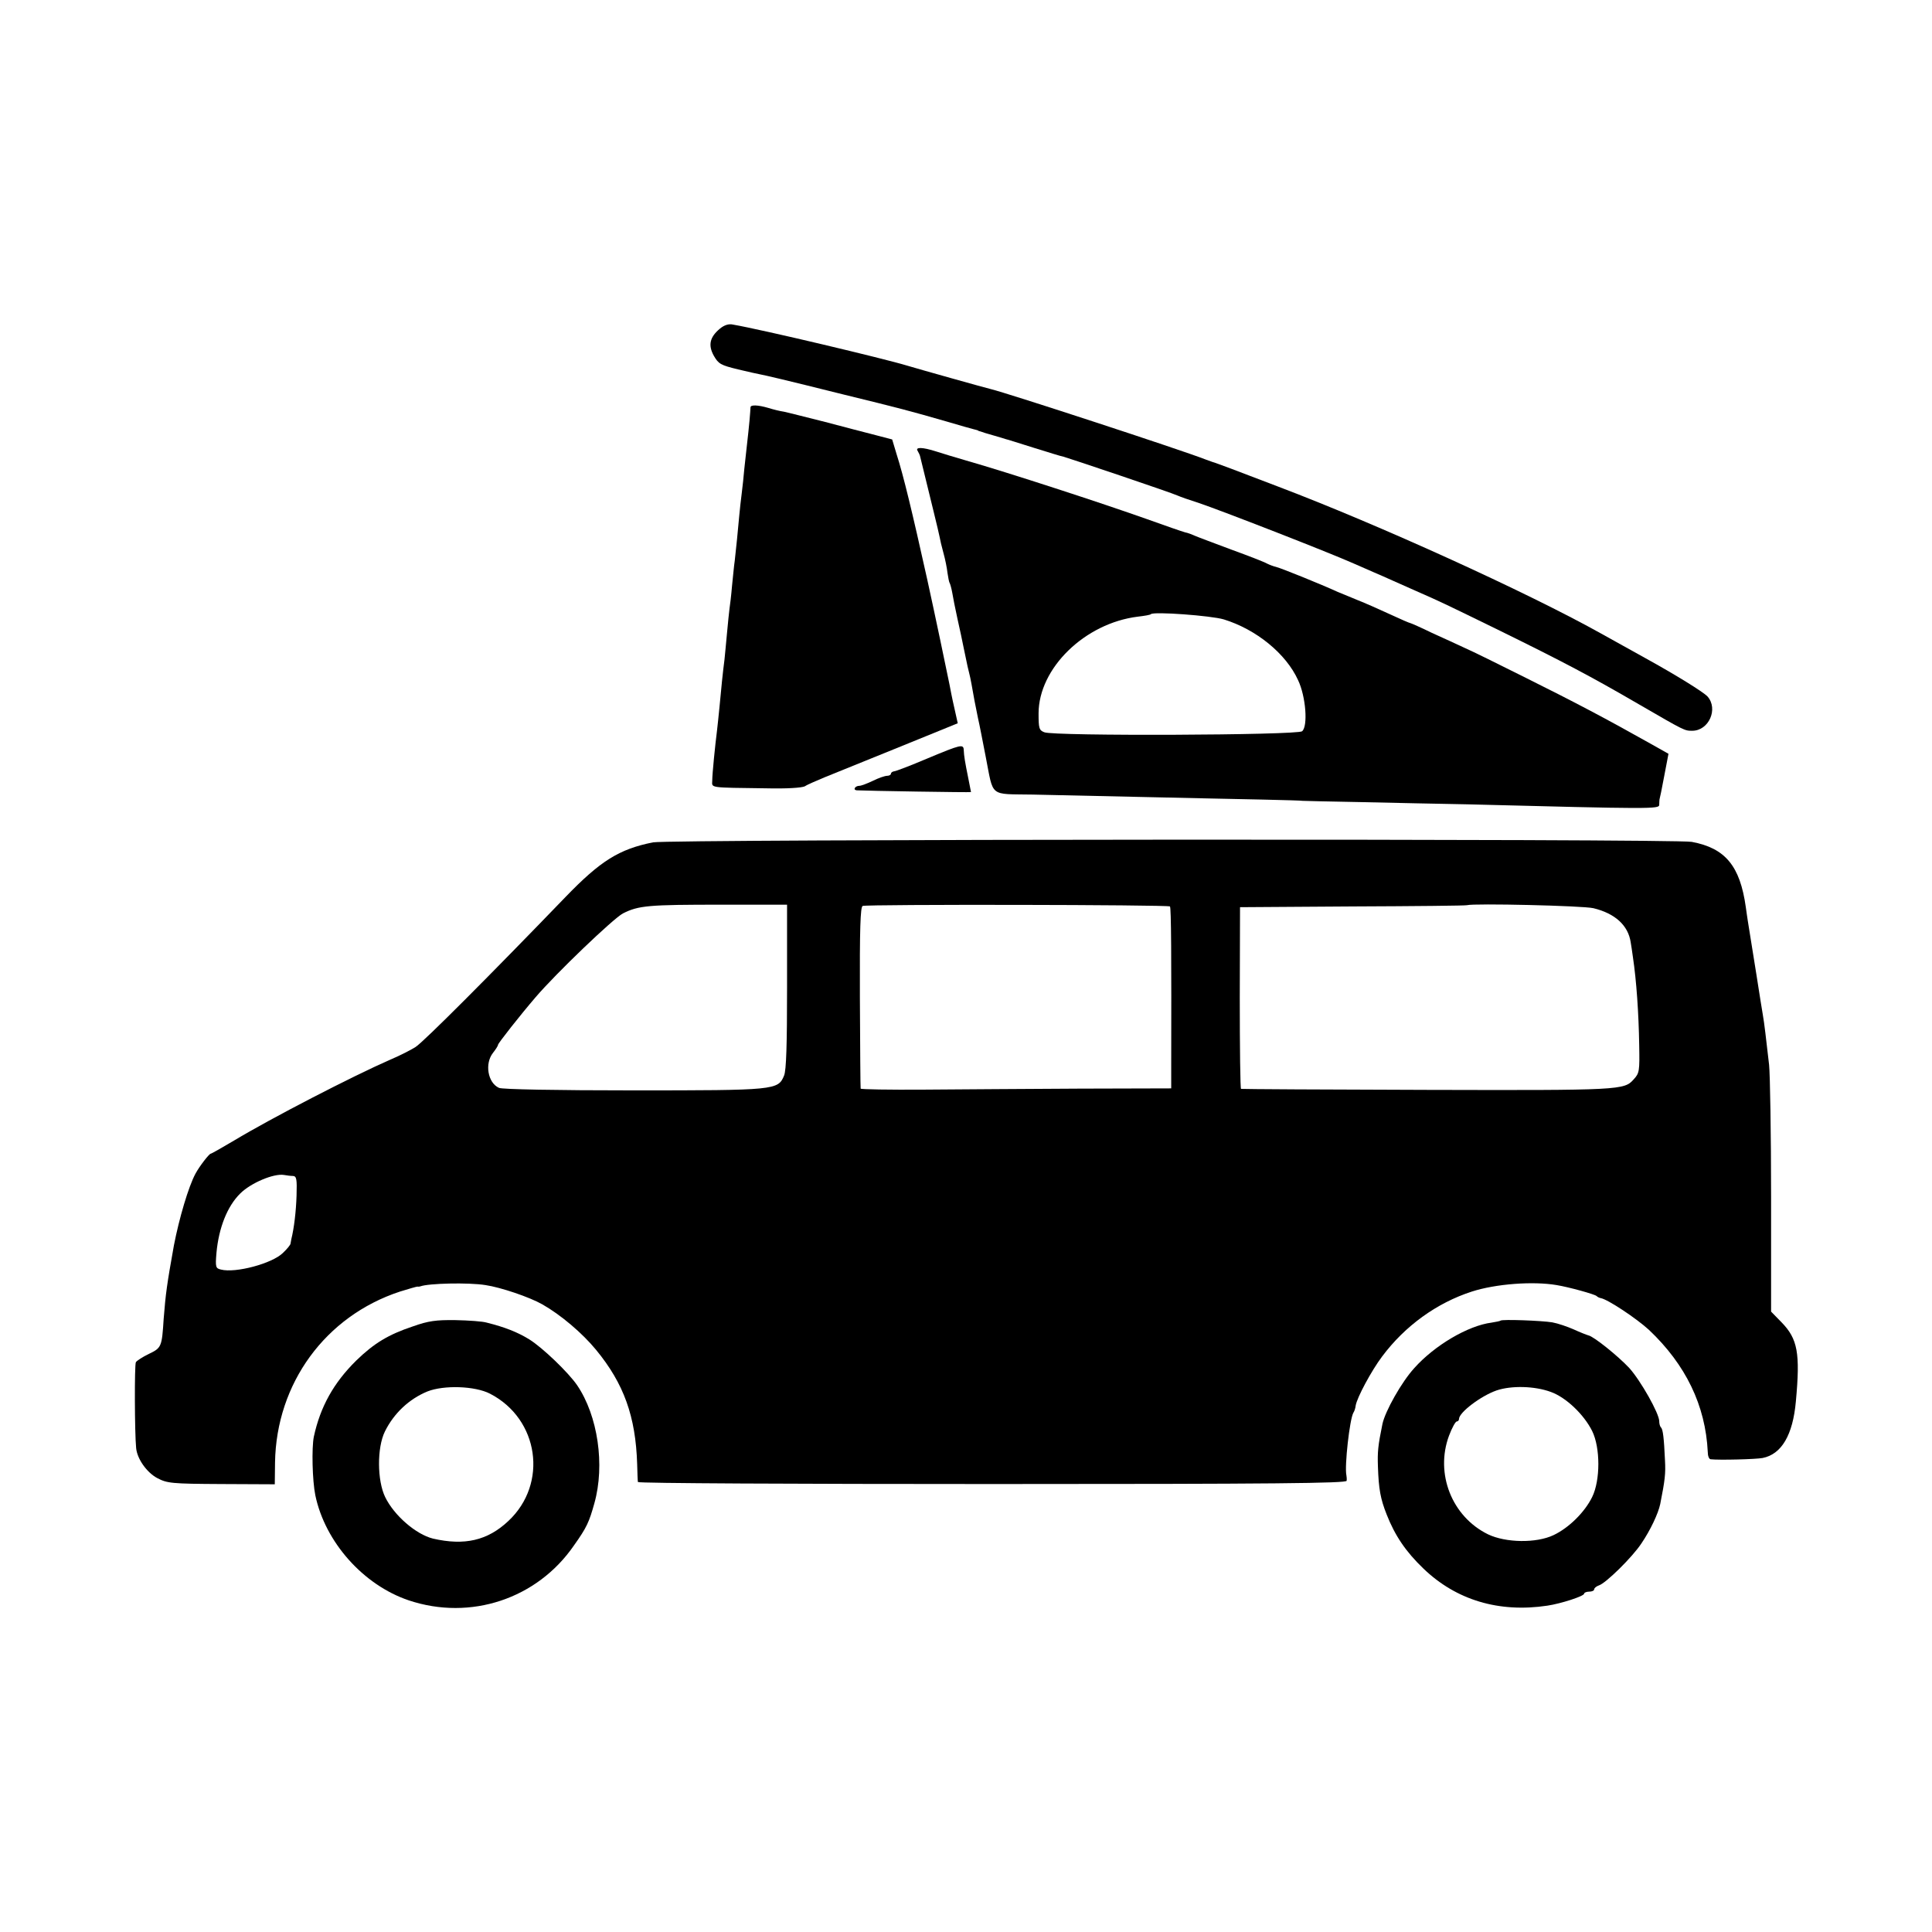
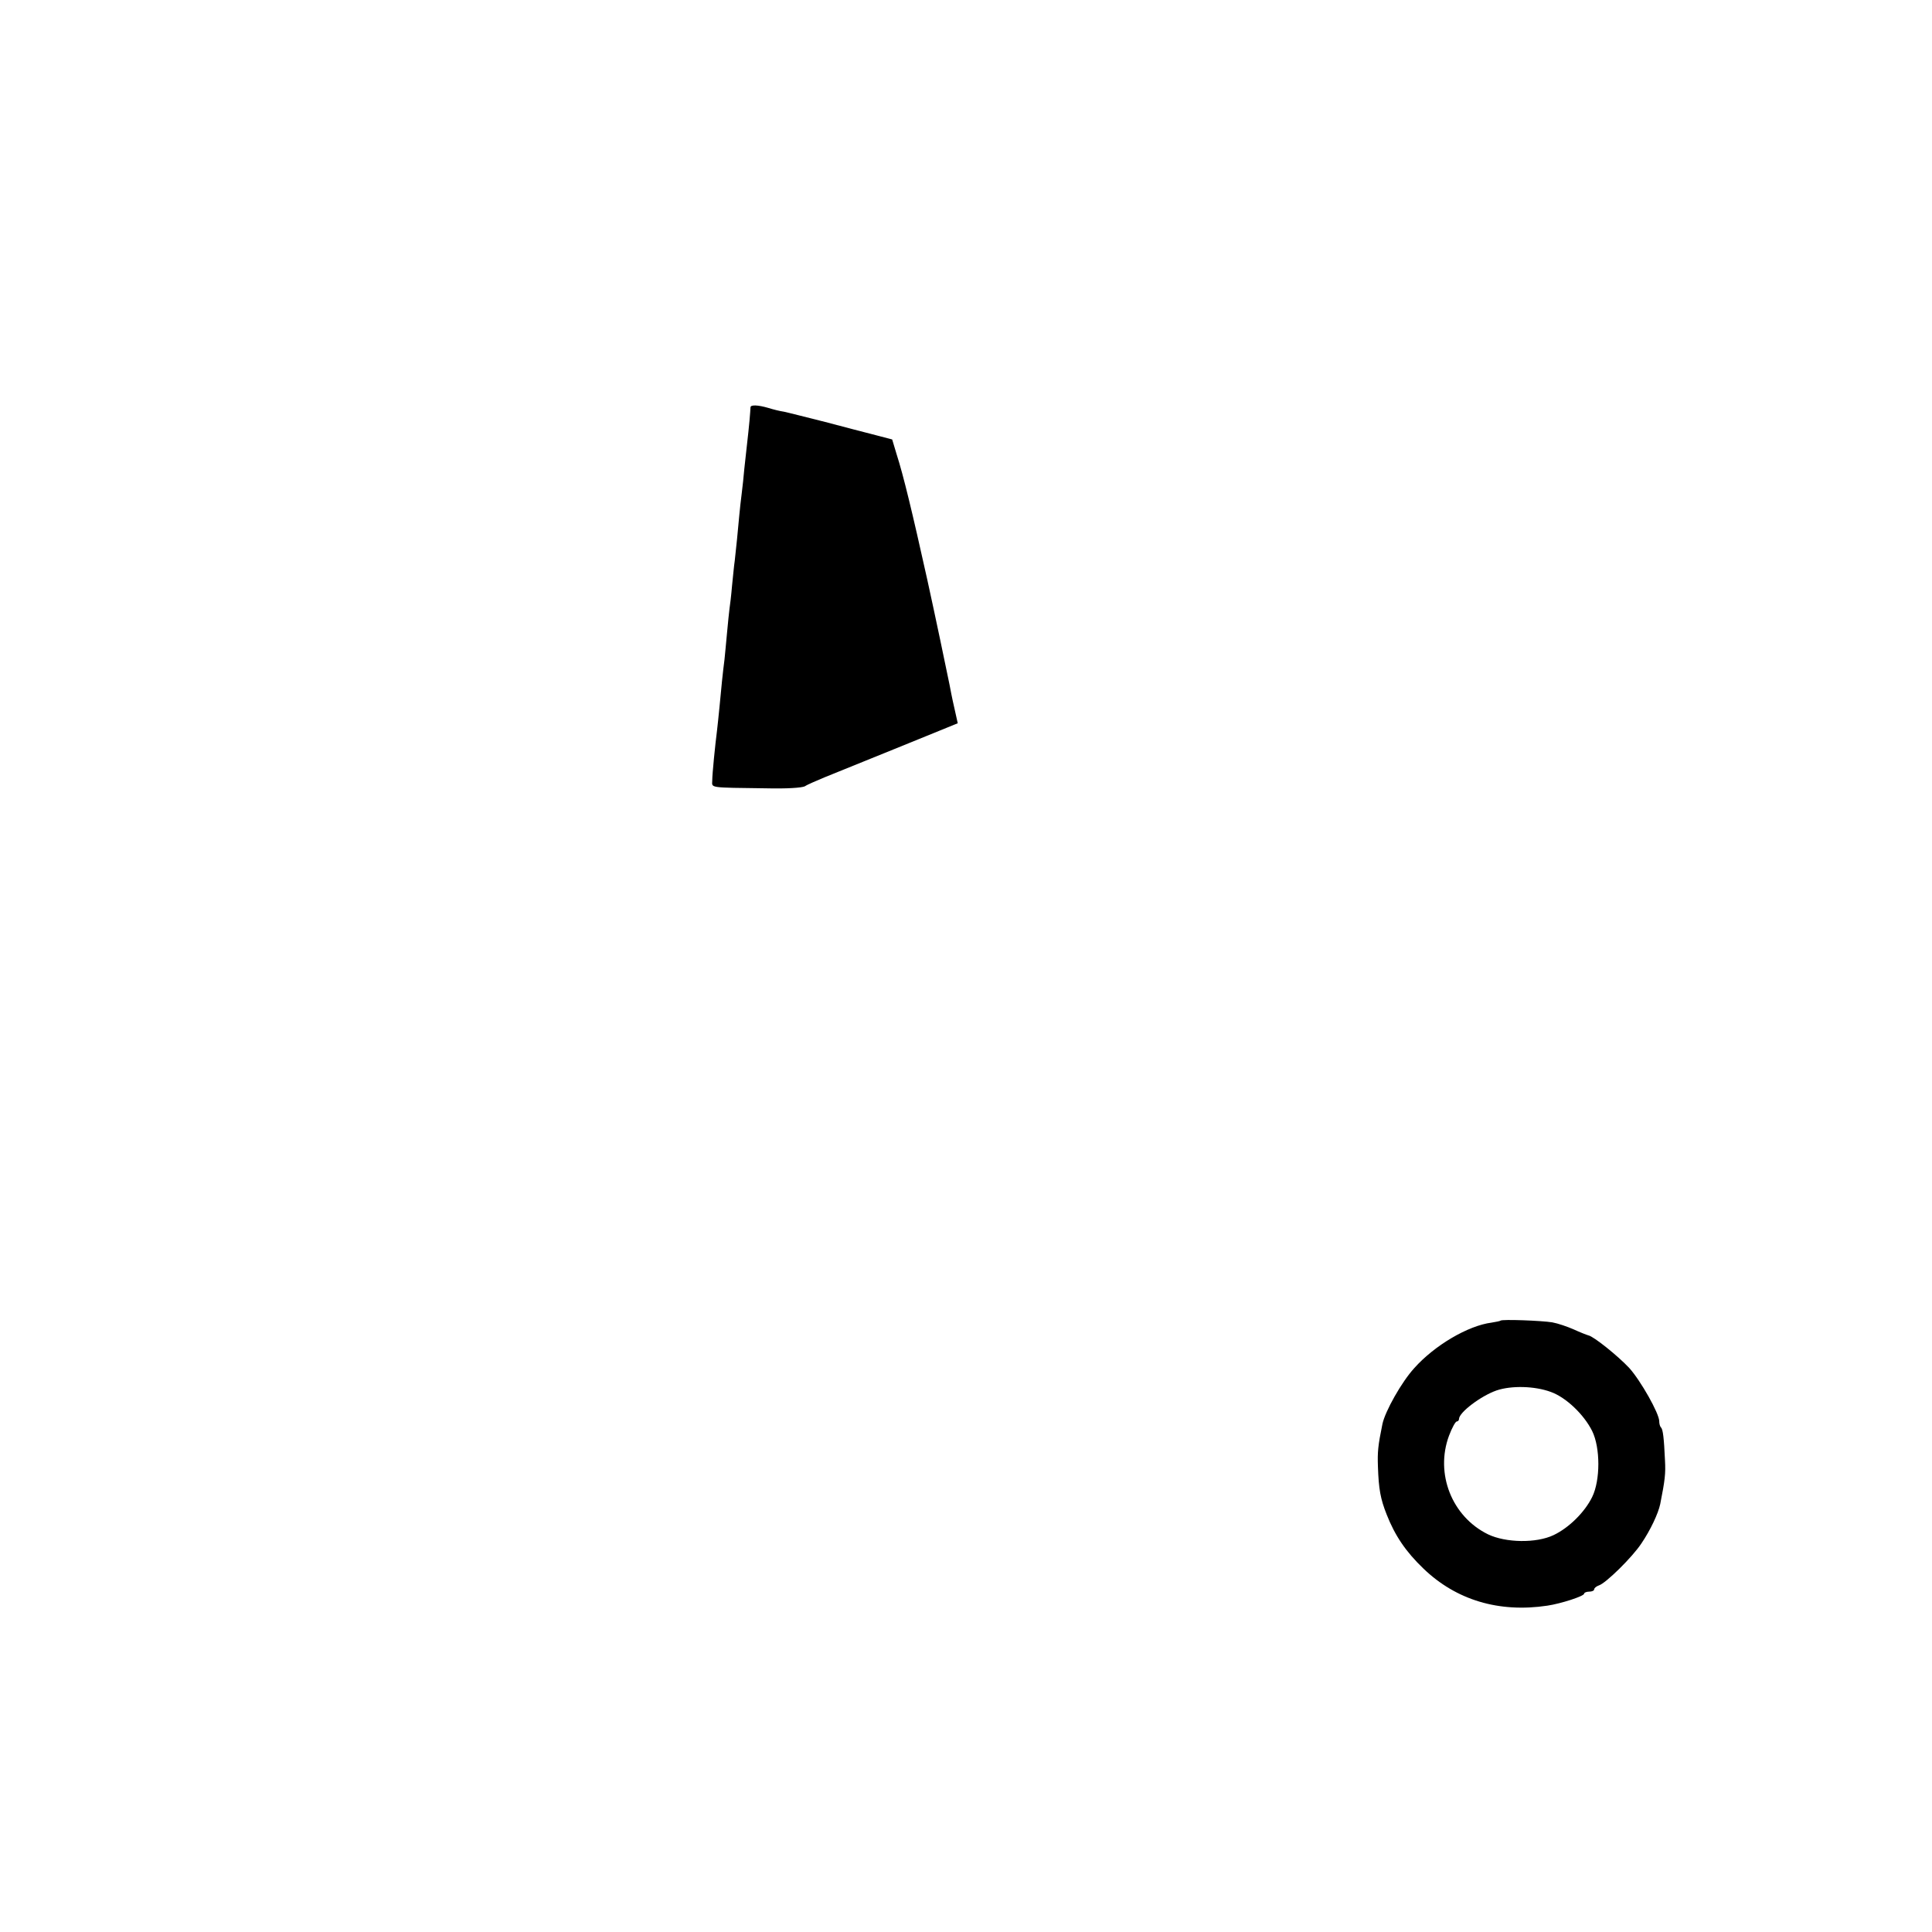
<svg xmlns="http://www.w3.org/2000/svg" version="1.0" width="772pt" height="772pt" viewBox="0 0 772 772" preserveAspectRatio="xMidYMid meet">
  <g transform="translate(0,772) scale(0.1,-0.1)" fill="#000000" stroke="none">
-     <path d="M2877 6407 c-41 -34 -48 -66 -25 -108 19 -33 27 -38 97 -55 42 -10 82 -19 89 -20 21 -4 95 -21 327 -79 229 -56 271 -67 420 -110 50 -15 97 -28 105 -30 8 -2 16 -4 18 -5 1 -2 5 -3 10 -4 4 -2 27 -9 52 -16 25 -7 47 -14 50 -15 3 0 52 -16 110 -34 58 -18 112 -35 120 -36 22 -6 432 -144 455 -155 11 -5 48 -18 83 -29 92 -31 516 -196 622 -243 25 -11 61 -27 80 -35 19 -8 53 -23 75 -33 22 -10 63 -28 90 -40 103 -45 125 -56 340 -161 248 -122 361 -181 555 -294 183 -106 181 -105 212 -105 66 0 105 87 61 137 -18 19 -130 88 -248 153 -33 18 -73 41 -90 50 -16 9 -57 32 -90 50 -296 165 -888 434 -1286 585 -68 26 -153 58 -189 72 -36 13 -69 26 -75 27 -5 2 -17 6 -25 9 -99 39 -800 268 -860 282 -18 4 -292 81 -335 94 -92 28 -580 144 -696 164 -17 4 -35 -2 -52 -16z" />
    <path d="M2999 6093 c0 -5 -2 -28 -4 -53 -2 -25 -7 -67 -10 -95 -3 -27 -8 -72 -11 -100 -2 -27 -7 -70 -10 -95 -3 -25 -8 -65 -10 -90 -5 -58 -13 -136 -18 -180 -3 -19 -7 -65 -11 -102 -3 -37 -8 -77 -10 -90 -2 -13 -6 -57 -10 -98 -4 -41 -8 -88 -10 -105 -6 -45 -14 -123 -20 -190 -3 -33 -8 -76 -10 -95 -7 -54 -19 -172 -19 -200 -1 -29 -14 -27 215 -30 84 -2 142 2 155 8 10 7 46 22 79 36 189 76 399 162 461 187 l71 29 -14 63 c-8 34 -16 76 -19 92 -9 45 -59 284 -89 420 -60 270 -95 415 -122 499 l-18 60 -65 17 c-36 9 -127 33 -203 53 -76 19 -150 38 -165 41 -15 2 -43 9 -62 15 -41 12 -70 13 -71 3z" />
-     <path d="M3667 5918 c4 -7 9 -17 10 -23 41 -168 74 -301 77 -318 2 -12 9 -42 16 -67 7 -25 14 -60 16 -79 3 -19 6 -37 9 -41 2 -4 7 -21 10 -38 3 -18 12 -65 21 -105 9 -39 20 -92 25 -117 13 -65 20 -94 23 -105 3 -10 12 -59 20 -105 3 -14 9 -45 14 -70 6 -25 19 -94 31 -155 32 -163 12 -147 187 -150 82 -2 286 -6 454 -10 168 -4 377 -8 465 -10 88 -2 160 -4 160 -5 0 0 104 -3 230 -5 127 -3 320 -7 430 -9 737 -19 765 -19 765 -2 0 9 1 18 1 21 1 2 10 45 19 94 l17 89 -71 40 c-176 99 -297 163 -506 267 -102 51 -207 103 -235 115 -27 13 -87 40 -133 61 -45 22 -84 39 -86 39 -3 0 -40 16 -83 36 -43 20 -100 45 -128 56 -27 11 -63 26 -80 33 -63 29 -231 97 -247 100 -9 2 -25 8 -35 13 -10 6 -74 31 -143 56 -69 26 -134 50 -145 55 -11 5 -29 12 -40 14 -11 3 -78 26 -150 52 -180 64 -560 188 -725 235 -41 12 -95 28 -119 36 -56 18 -85 18 -74 2z m1223 -673 c130 -40 249 -137 297 -243 31 -65 40 -184 16 -204 -19 -16 -994 -20 -1030 -4 -21 8 -23 16 -23 75 0 181 185 361 397 387 26 3 50 7 52 10 11 11 241 -6 291 -21z" />
-     <path d="M3705 4689 c-66 -28 -126 -51 -132 -51 -7 -1 -13 -5 -13 -10 0 -4 -7 -8 -15 -8 -9 0 -35 -9 -57 -20 -23 -11 -47 -20 -54 -20 -17 0 -27 -16 -11 -18 32 -2 457 -9 457 -7 0 1 -5 27 -11 56 -13 64 -17 88 -18 112 -1 25 -12 22 -146 -34z" />
-     <path d="M2609 4354 c-135 -27 -210 -74 -349 -218 -298 -309 -569 -581 -600 -600 -19 -12 -64 -35 -100 -50 -155 -68 -476 -234 -624 -323 -49 -29 -91 -53 -94 -53 -6 0 -45 -50 -61 -80 -28 -52 -65 -178 -86 -286 -28 -156 -33 -193 -41 -294 -7 -112 -9 -116 -59 -140 -25 -12 -48 -27 -52 -33 -6 -9 -5 -284 1 -343 4 -44 43 -98 84 -120 40 -21 56 -23 256 -24 l214 -1 1 87 c5 316 201 585 499 683 35 11 67 20 70 20 4 -1 9 0 12 1 32 12 191 16 260 5 61 -9 176 -48 227 -77 74 -42 160 -115 215 -182 111 -135 158 -266 164 -456 1 -36 2 -68 3 -72 0 -5 638 -8 1416 -8 1125 0 1415 3 1416 13 1 6 0 17 -1 22 -8 35 13 225 28 250 4 6 8 18 9 28 5 32 63 140 106 197 92 123 219 214 358 259 96 31 245 42 339 26 49 -8 154 -37 160 -44 3 -3 10 -7 16 -8 29 -5 144 -82 193 -127 147 -139 226 -302 235 -488 0 -16 5 -28 11 -29 36 -4 182 0 208 5 76 15 121 92 133 226 18 194 7 250 -57 316 l-42 43 0 458 c0 252 -4 490 -8 528 -12 104 -19 167 -25 200 -3 17 -7 41 -9 55 -3 20 -24 153 -51 320 -2 14 -6 39 -8 55 -23 165 -82 236 -216 261 -71 13 -4087 11 -4151 -2z m536 -576 c0 -232 -3 -335 -12 -356 -24 -58 -34 -59 -603 -59 -306 0 -524 4 -536 10 -45 20 -58 97 -24 140 11 14 20 28 20 32 0 6 89 119 150 190 82 96 311 315 349 335 63 32 103 35 395 35 l261 0 0 -327z m1530 320 c5 -4 6 -201 5 -645 l0 -82 -367 -1 c-203 -1 -482 -3 -620 -4 -139 -1 -253 1 -254 4 -1 3 -2 167 -3 365 -1 274 2 361 11 365 17 7 1221 5 1228 -2z m1692 -7 c87 -21 139 -69 149 -136 2 -11 6 -38 9 -60 14 -93 23 -224 25 -350 2 -105 1 -113 -22 -138 -38 -43 -52 -44 -826 -42 -405 1 -740 3 -743 4 -3 0 -5 164 -5 364 l1 362 450 3 c248 1 453 3 457 5 27 8 463 -2 505 -12z m-5196 -1070 c14 -1 16 -13 14 -78 -2 -64 -10 -131 -21 -175 -1 -5 -2 -12 -3 -17 0 -5 -14 -22 -31 -38 -43 -42 -189 -81 -247 -66 -21 5 -23 9 -18 67 9 99 43 186 95 237 42 42 134 81 175 74 11 -2 27 -4 36 -4z" />
-     <path d="M1650 2420 c-99 -33 -156 -68 -227 -137 -90 -89 -143 -184 -169 -304 -9 -45 -6 -175 6 -234 39 -187 192 -359 374 -420 246 -82 512 6 659 219 52 73 61 94 82 169 43 153 14 350 -69 472 -35 51 -138 150 -191 183 -47 29 -98 49 -170 67 -16 5 -73 9 -125 10 -78 1 -108 -3 -170 -25z m308 -269 c196 -101 233 -360 73 -509 -83 -78 -175 -99 -301 -70 -68 17 -155 92 -191 166 -32 66 -33 197 -1 262 36 73 97 130 170 160 66 26 190 22 250 -9z" />
    <path d="M5996 2443 c-2 -2 -18 -5 -36 -8 -94 -12 -228 -91 -309 -182 -51 -56 -116 -172 -127 -223 -18 -88 -20 -112 -18 -170 3 -90 10 -129 35 -192 33 -84 76 -148 147 -216 131 -126 302 -177 495 -148 54 8 147 38 147 48 0 4 9 8 20 8 11 0 20 4 20 9 0 5 8 12 19 16 27 8 134 113 170 168 36 53 67 119 75 157 19 96 22 122 19 175 -4 88 -8 124 -16 131 -4 4 -7 15 -7 25 0 31 -74 162 -120 213 -45 48 -142 126 -163 130 -7 2 -33 12 -59 24 -25 11 -63 24 -85 28 -41 7 -201 13 -207 7z m201 -285 c61 -22 132 -90 165 -156 33 -67 33 -197 0 -264 -30 -61 -93 -123 -154 -152 -69 -33 -191 -31 -262 3 -145 71 -212 243 -156 394 12 32 26 57 31 57 5 0 9 5 9 10 0 26 87 92 150 114 59 20 152 18 217 -6z" />
  </g>
</svg>